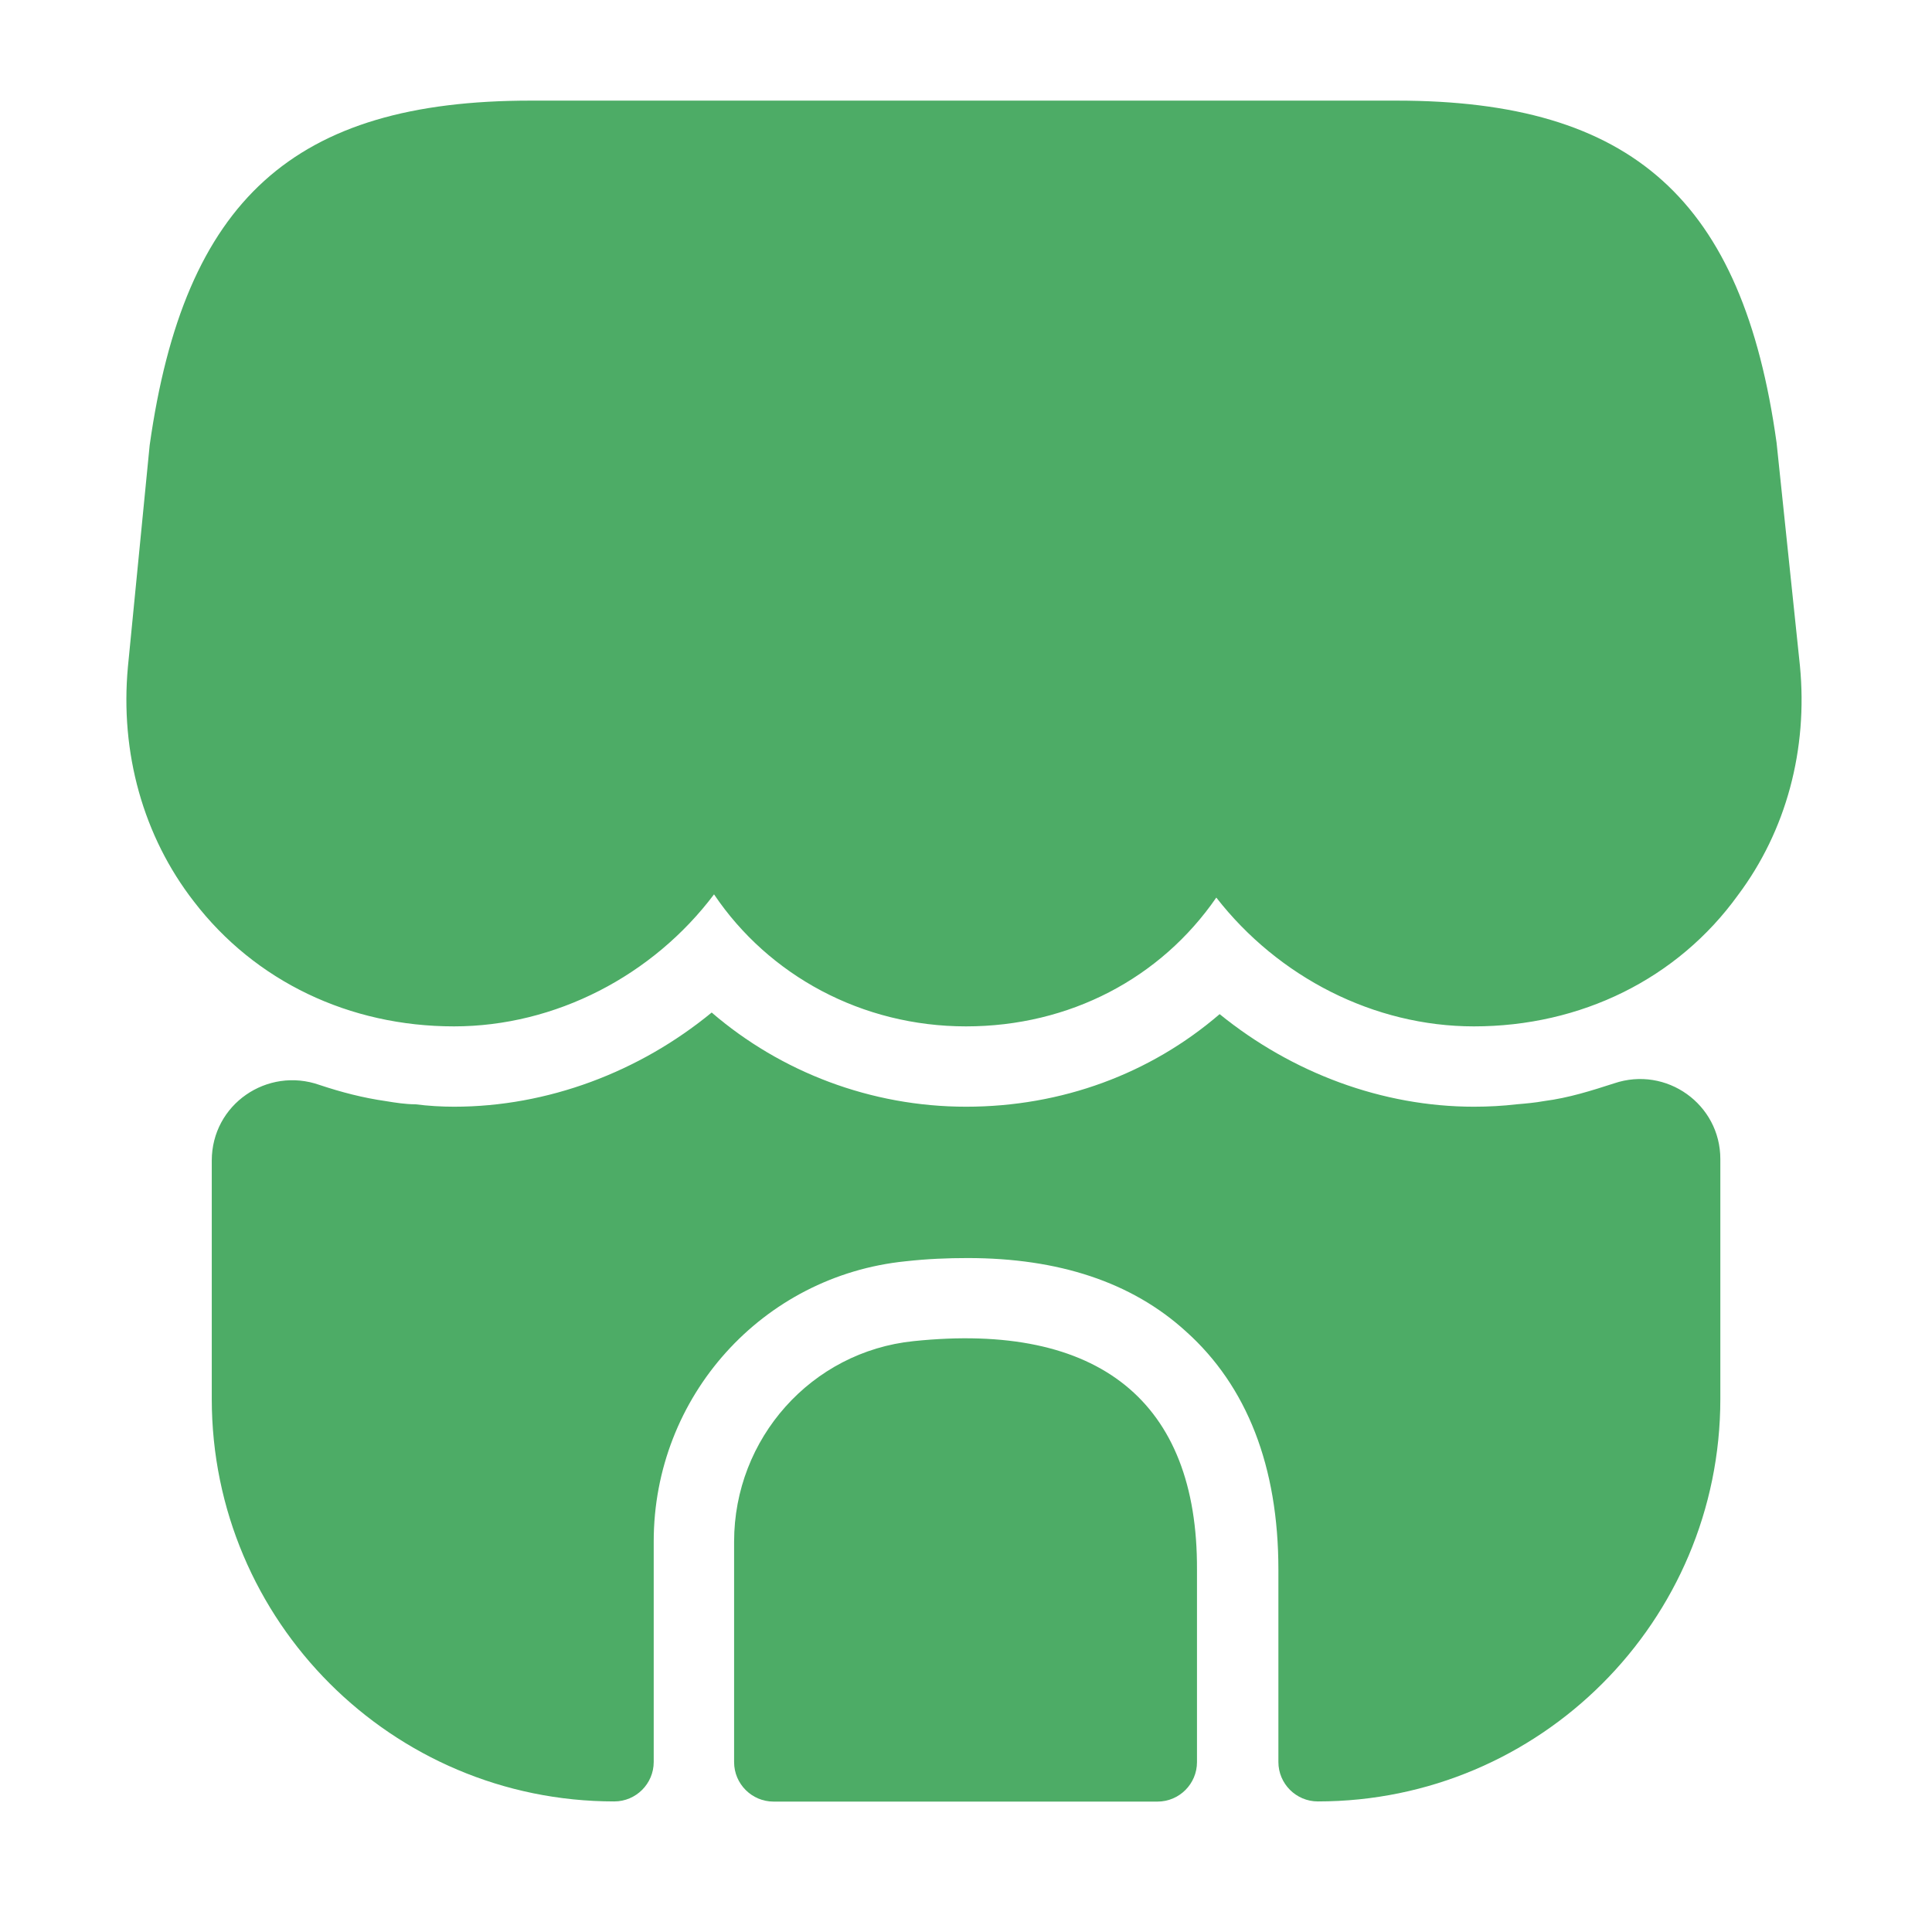
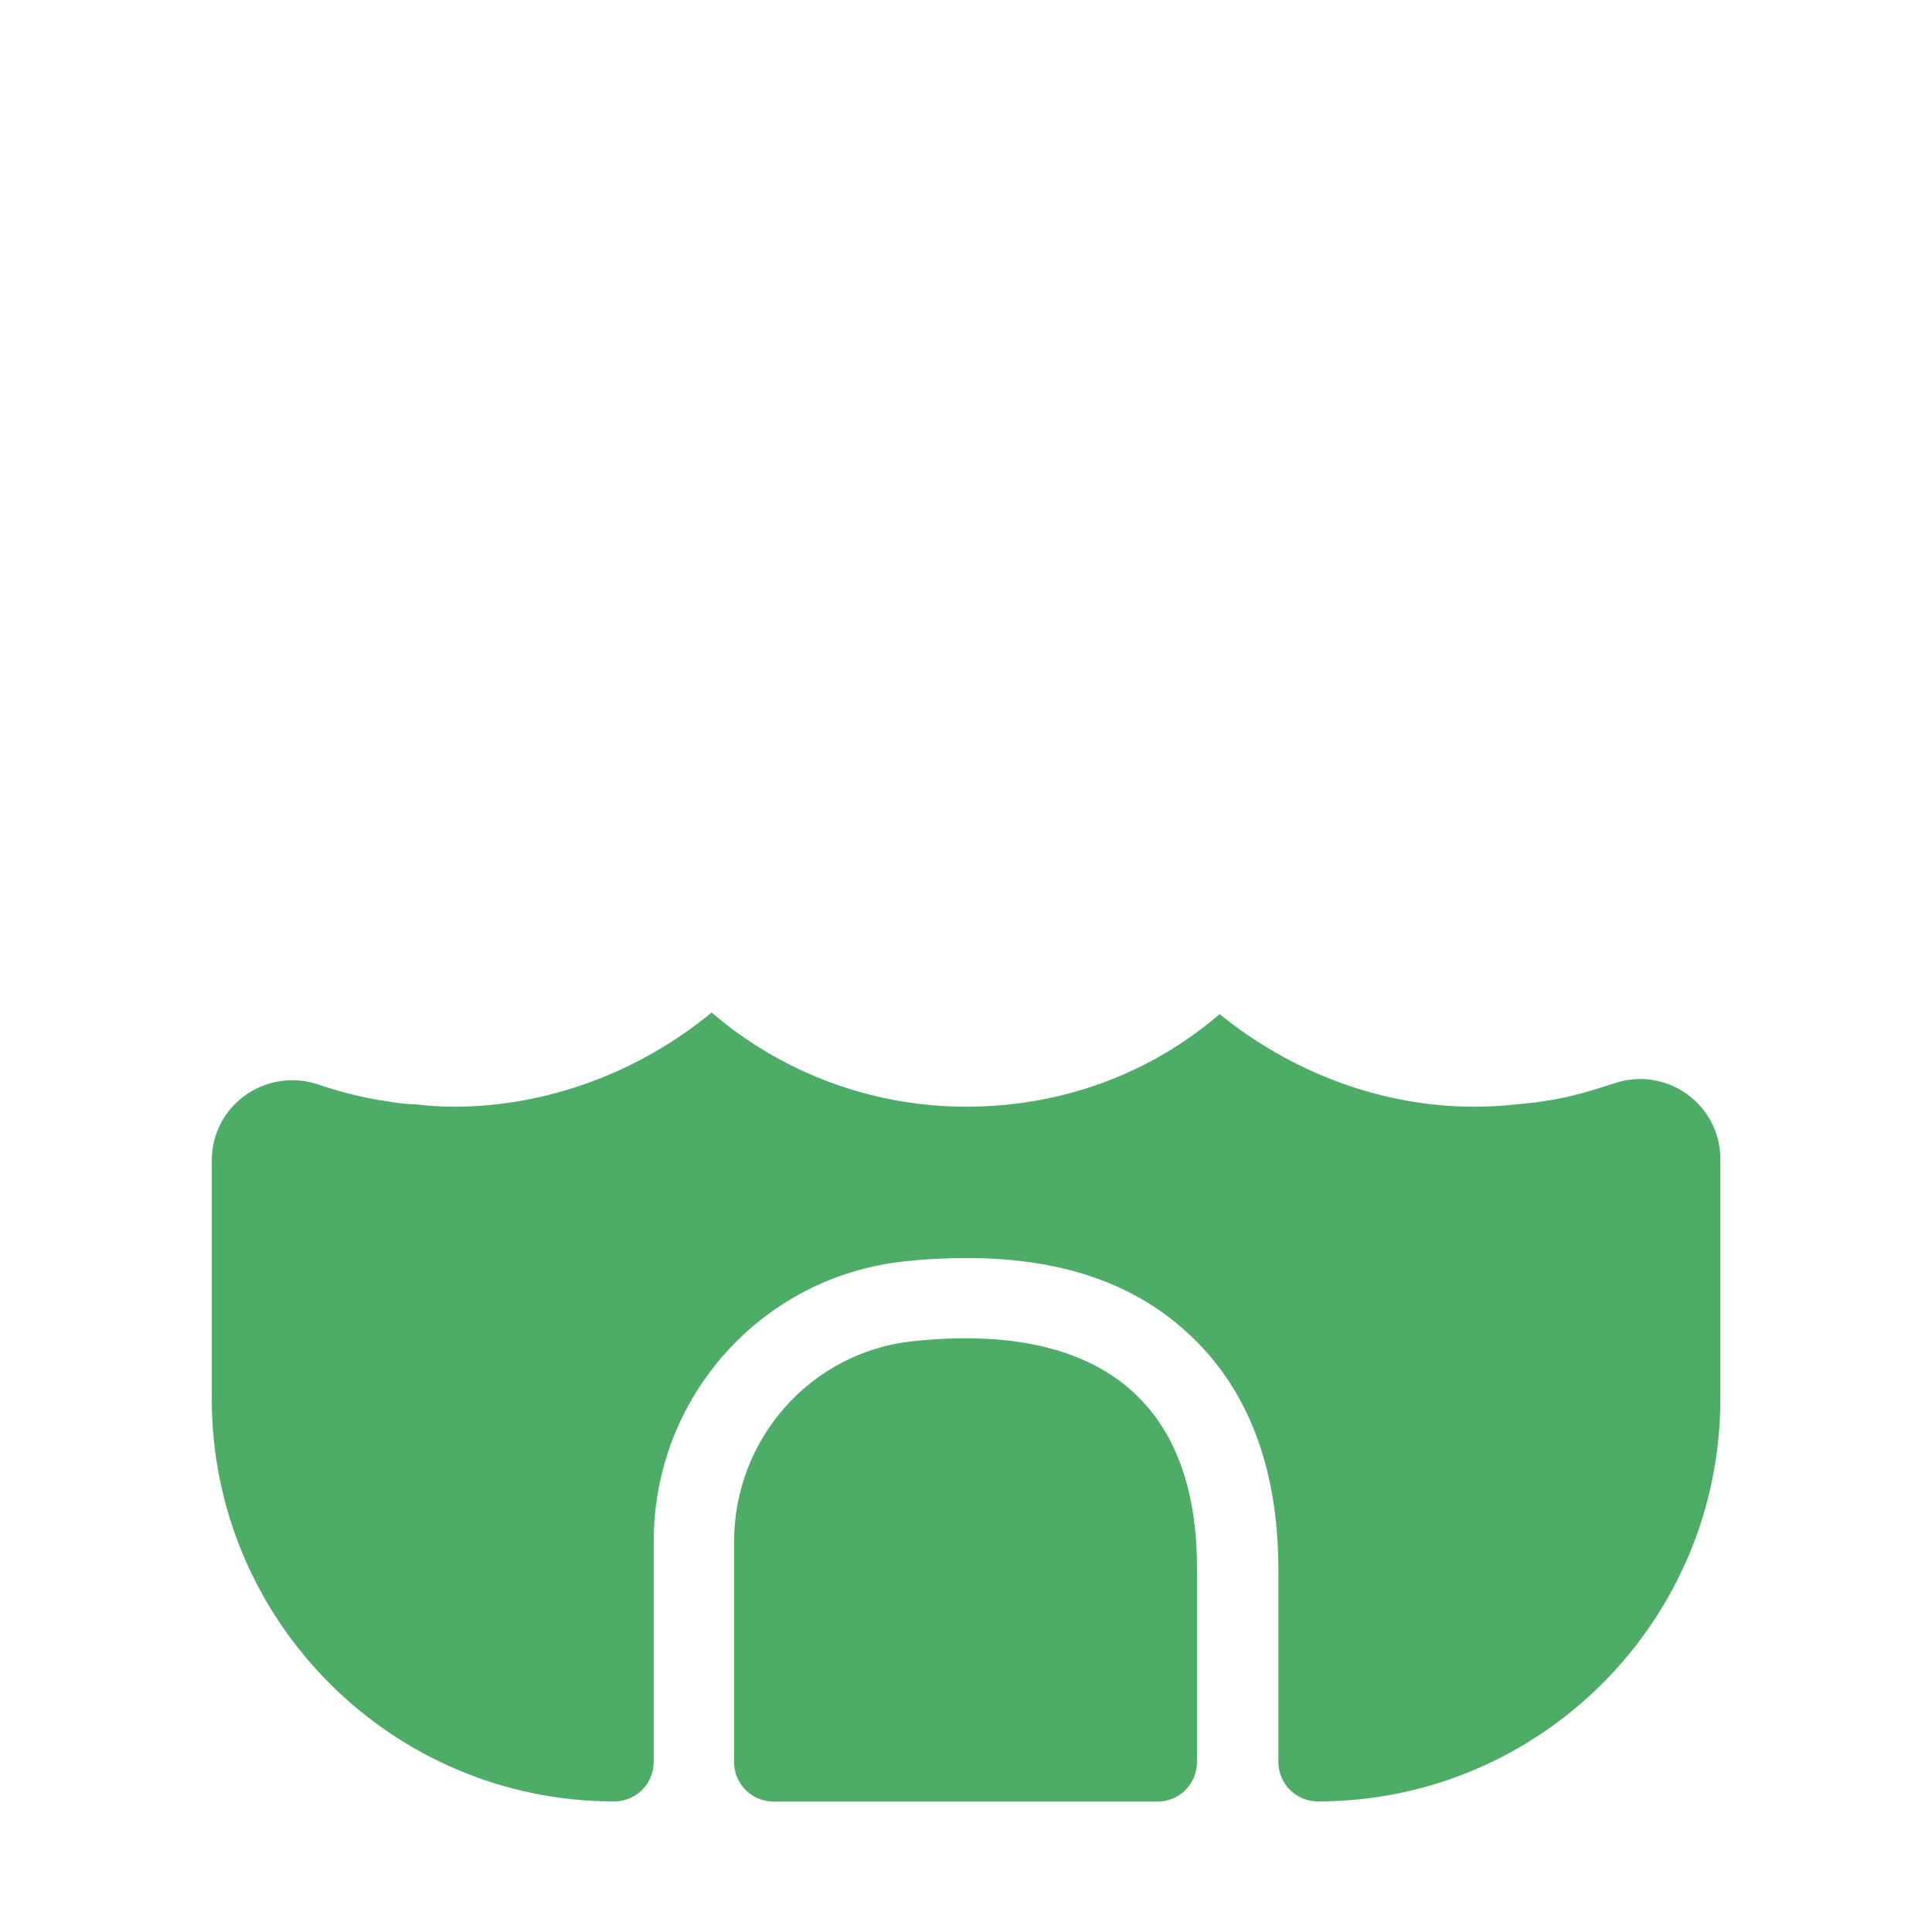
<svg xmlns="http://www.w3.org/2000/svg" width="36" height="36" viewBox="0 0 36 36" fill="none">
-   <path d="M33.539 12.405L33.104 8.25C32.474 3.72 30.419 1.875 26.025 1.875H22.484H20.265H15.704H13.485H9.884C5.474 1.875 3.434 3.72 2.789 8.295L2.384 12.42C2.234 14.025 2.669 15.585 3.614 16.8C4.754 18.285 6.509 19.125 8.459 19.125C10.35 19.125 12.165 18.18 13.305 16.665C14.325 18.18 16.064 19.125 18 19.125C19.934 19.125 21.63 18.225 22.664 16.725C23.82 18.21 25.604 19.125 27.464 19.125C29.459 19.125 31.259 18.24 32.384 16.68C33.284 15.48 33.69 13.965 33.539 12.405Z" fill="#4DAC66" />
  <path d="M17.024 24.99C15.119 25.185 13.679 26.805 13.679 28.725V32.835C13.679 33.24 14.009 33.57 14.414 33.57H21.569C21.974 33.57 22.304 33.24 22.304 32.835V29.25C22.319 26.115 20.474 24.63 17.024 24.99Z" fill="#4DAC66" />
  <path d="M32.056 21.597V26.067C32.056 30.207 28.696 33.567 24.556 33.567C24.151 33.567 23.821 33.237 23.821 32.832V29.247C23.821 27.327 23.236 25.827 22.096 24.807C21.091 23.892 19.726 23.442 18.031 23.442C17.656 23.442 17.281 23.457 16.876 23.502C14.206 23.772 12.181 26.022 12.181 28.722V32.832C12.181 33.237 11.851 33.567 11.446 33.567C7.306 33.567 3.946 30.207 3.946 26.067V21.627C3.946 20.577 4.981 19.872 5.956 20.217C6.361 20.352 6.766 20.457 7.186 20.517C7.366 20.547 7.561 20.577 7.741 20.577C7.981 20.607 8.221 20.622 8.461 20.622C10.201 20.622 11.911 19.977 13.261 18.867C14.551 19.977 16.231 20.622 18.001 20.622C19.786 20.622 21.436 20.007 22.726 18.897C24.076 19.992 25.756 20.622 27.466 20.622C27.736 20.622 28.006 20.607 28.261 20.577C28.441 20.562 28.606 20.547 28.771 20.517C29.236 20.457 29.656 20.322 30.076 20.187C31.051 19.857 32.056 20.577 32.056 21.597Z" fill="#4DAC66" />
</svg>